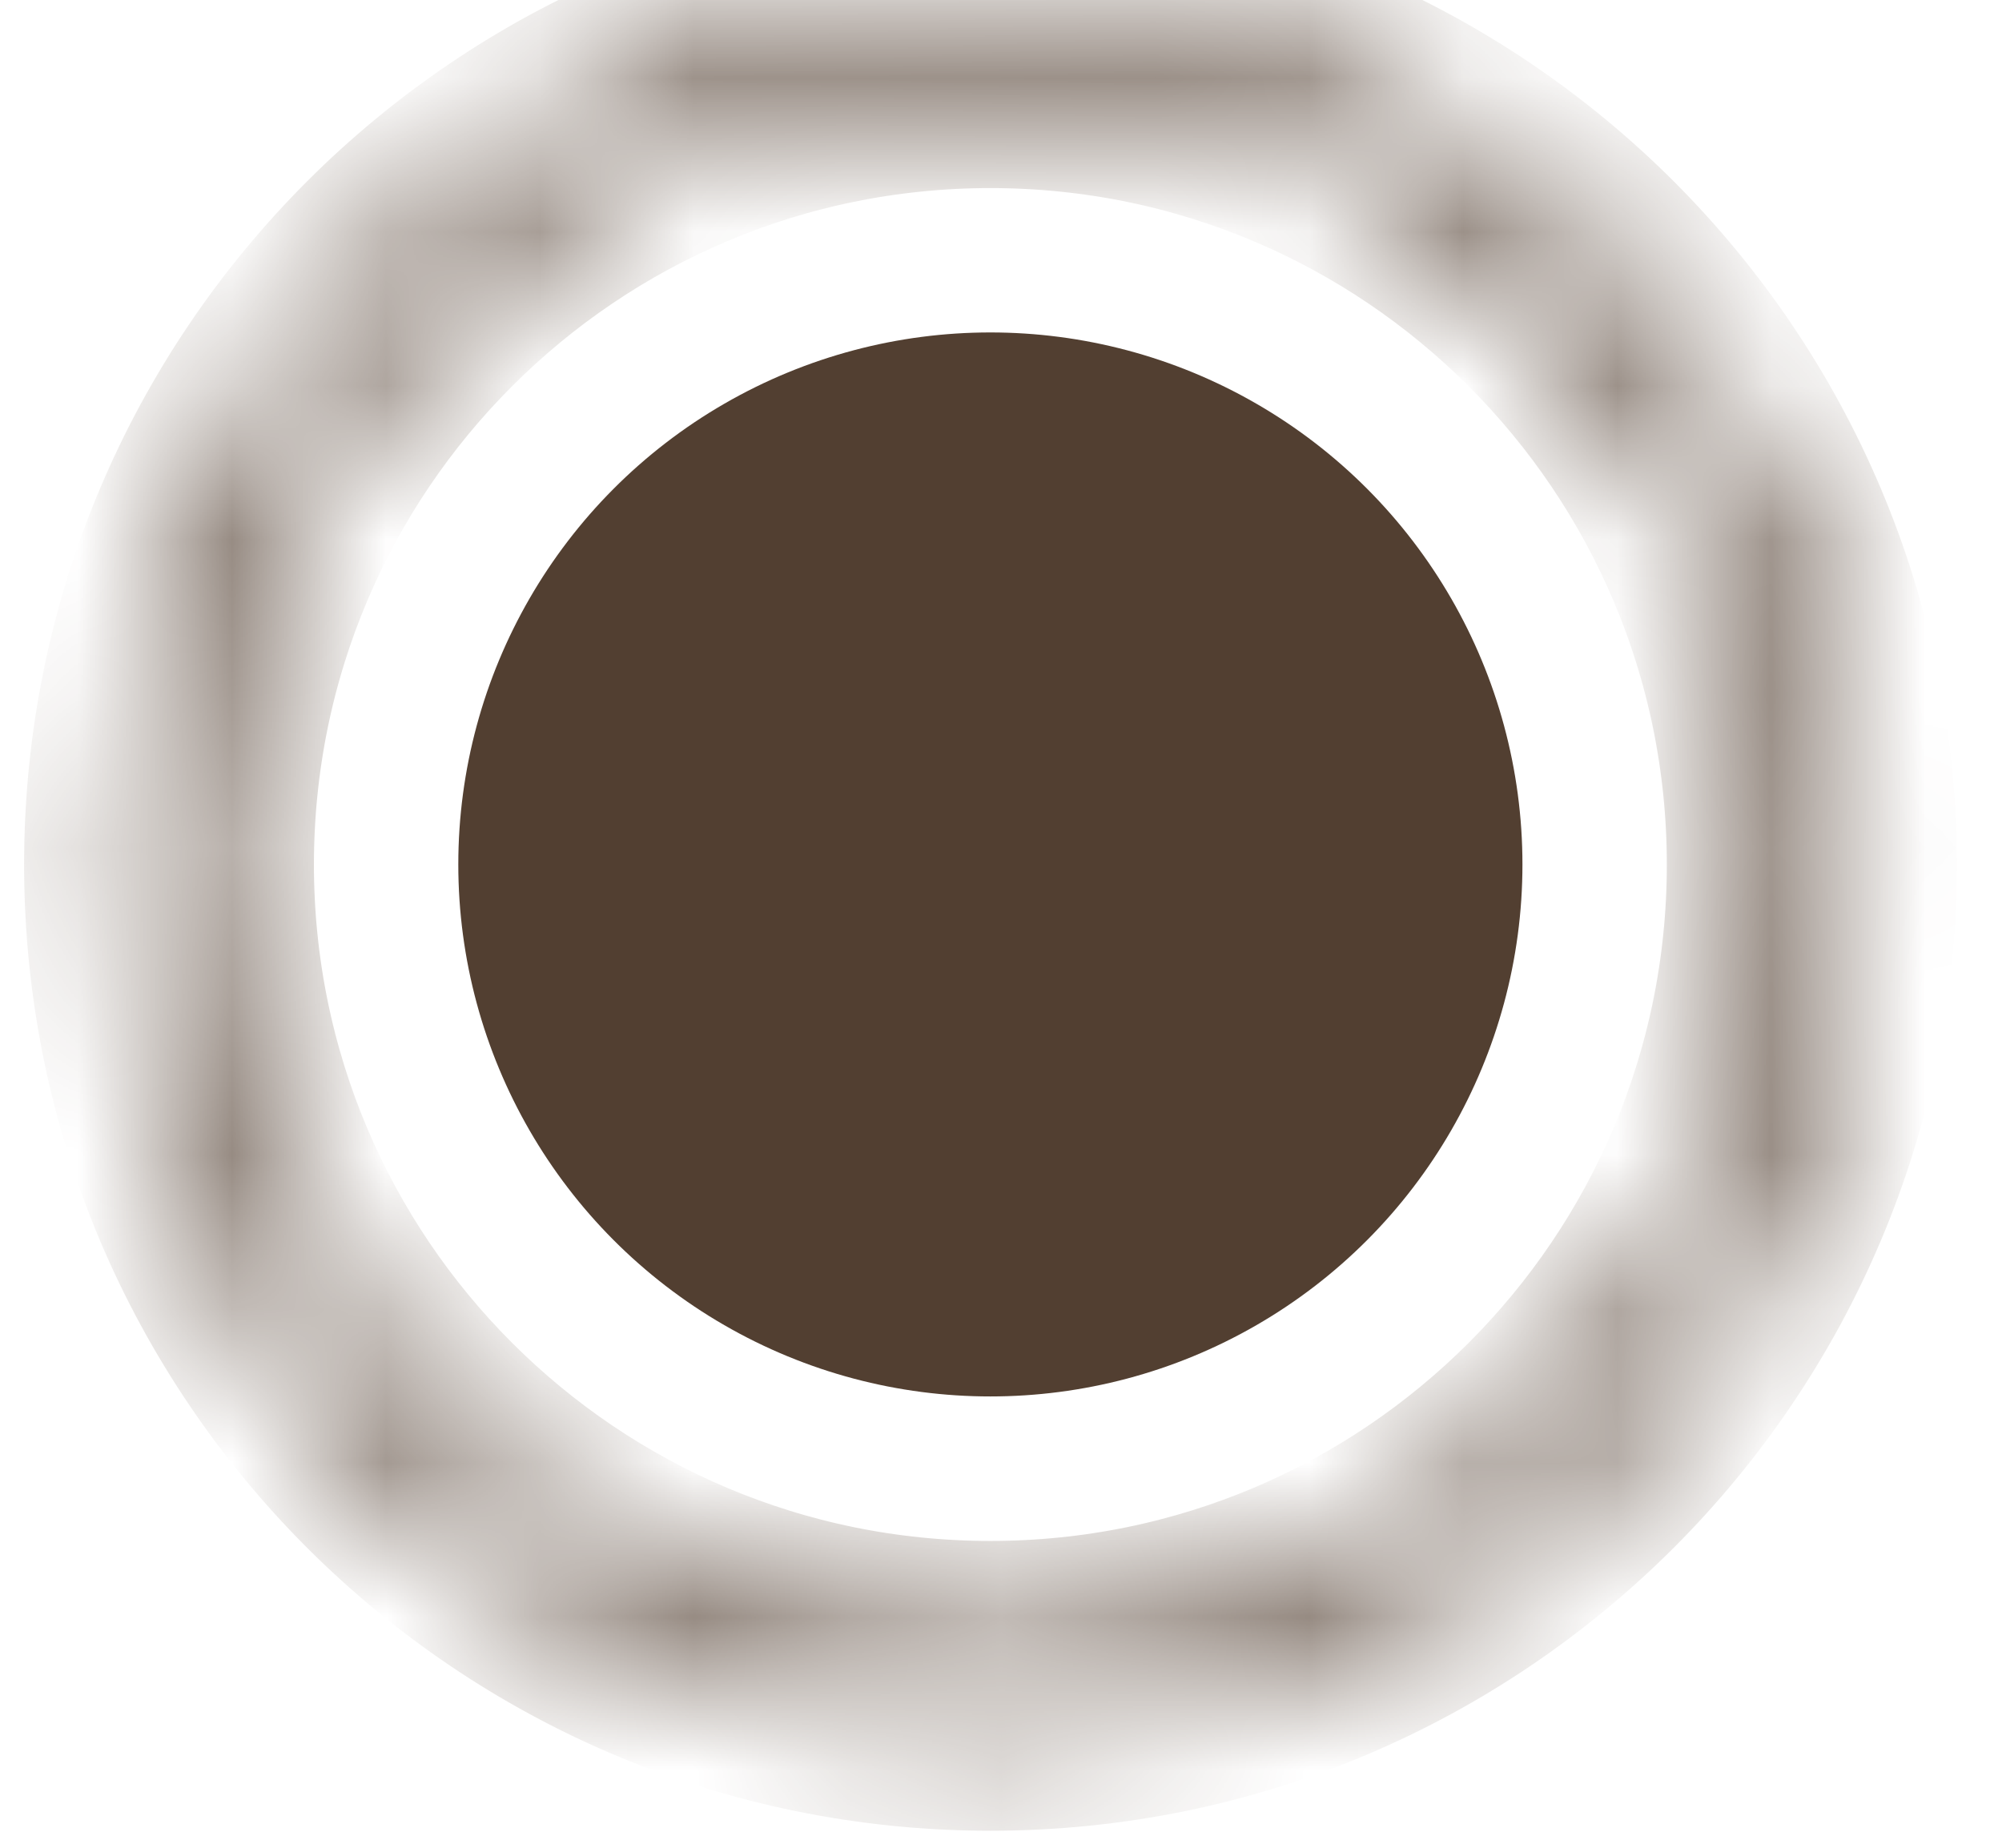
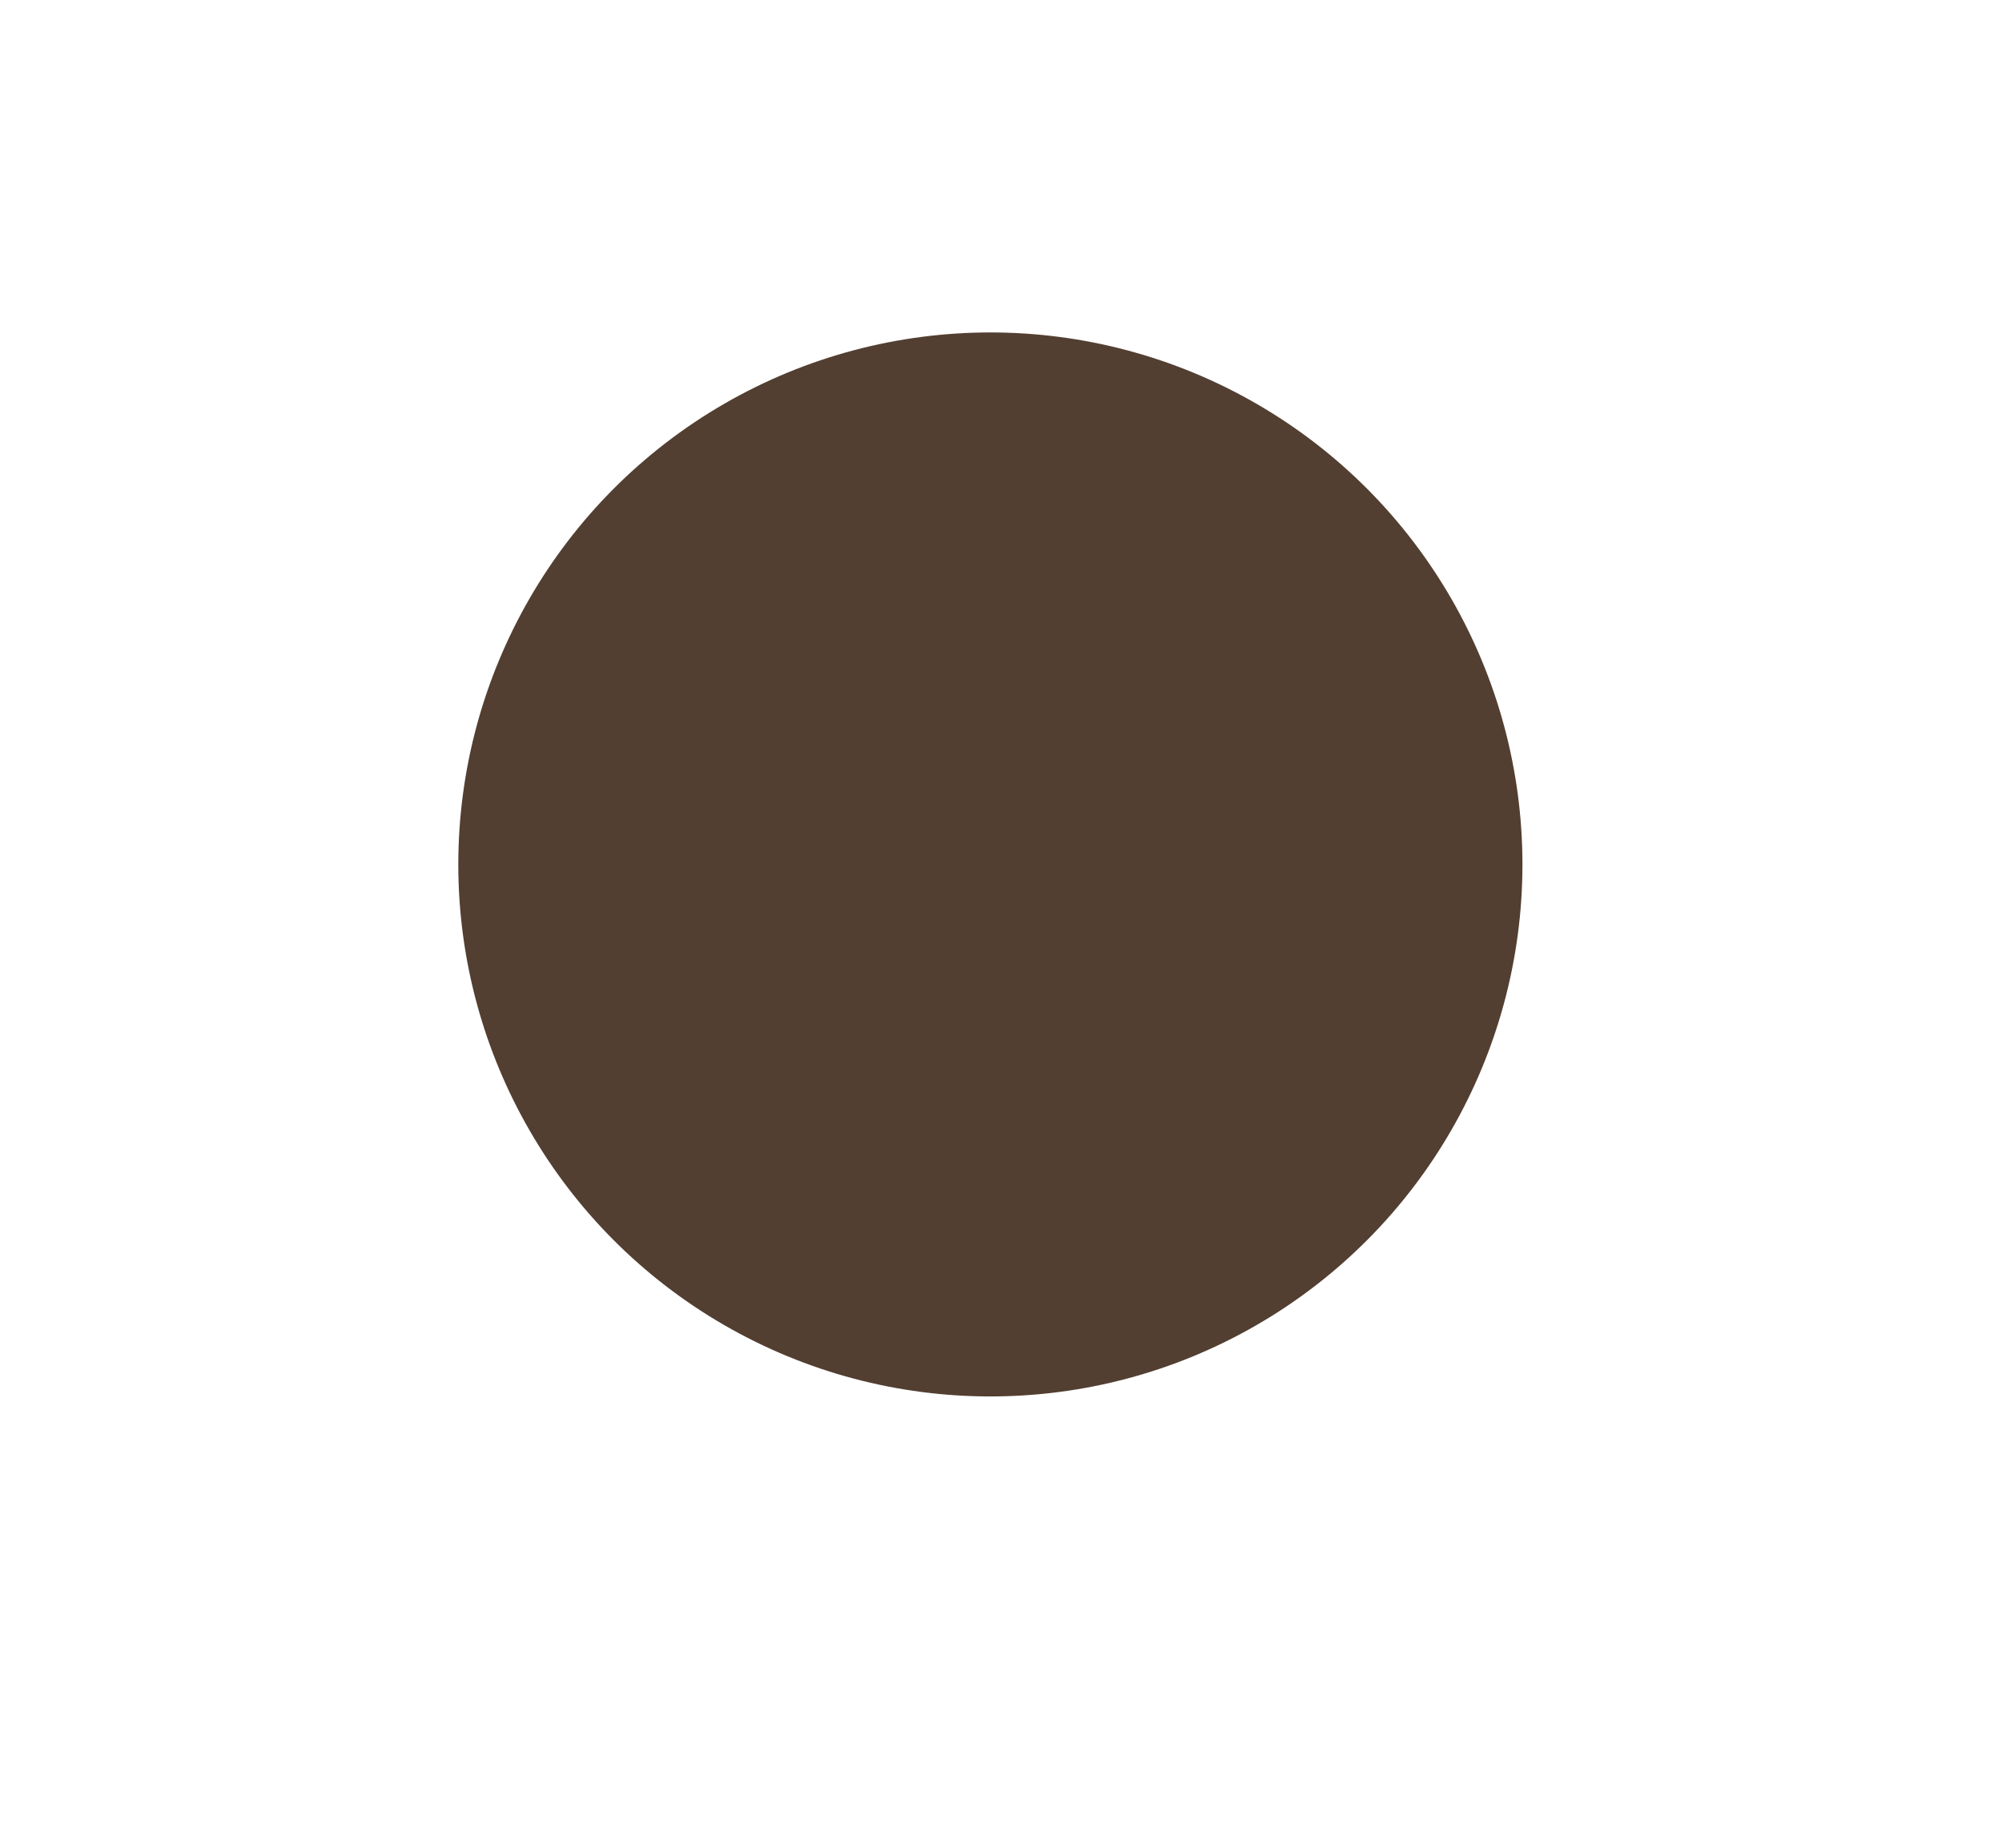
<svg xmlns="http://www.w3.org/2000/svg" width="13" height="12" viewBox="0 0 13 12" fill="none">
  <circle cx="6.431" cy="5.614" r="3.455" fill="#523F31" />
  <mask id="path-2-inside-1_294_358" fill="white">
-     <path d="M12.046 5.615C12.046 8.716 9.532 11.229 6.431 11.229C3.33 11.229 0.817 8.716 0.817 5.615C0.817 2.514 3.33 0 6.431 0C9.532 0 12.046 2.514 12.046 5.615ZM1.378 5.615C1.378 8.405 3.64 10.668 6.431 10.668C9.222 10.668 11.484 8.405 11.484 5.615C11.484 2.824 9.222 0.561 6.431 0.561C3.64 0.561 1.378 2.824 1.378 5.615Z" />
-   </mask>
-   <path d="M12.046 5.615C12.046 8.716 9.532 11.229 6.431 11.229C3.33 11.229 0.817 8.716 0.817 5.615C0.817 2.514 3.33 0 6.431 0C9.532 0 12.046 2.514 12.046 5.615ZM1.378 5.615C1.378 8.405 3.64 10.668 6.431 10.668C9.222 10.668 11.484 8.405 11.484 5.615C11.484 2.824 9.222 0.561 6.431 0.561C3.64 0.561 1.378 2.824 1.378 5.615Z" stroke="#523F31" stroke-width="1.321" mask="url(#path-2-inside-1_294_358)" />
+     </mask>
+   <path d="M12.046 5.615C12.046 8.716 9.532 11.229 6.431 11.229C3.33 11.229 0.817 8.716 0.817 5.615C0.817 2.514 3.33 0 6.431 0C9.532 0 12.046 2.514 12.046 5.615ZC1.378 8.405 3.64 10.668 6.431 10.668C9.222 10.668 11.484 8.405 11.484 5.615C11.484 2.824 9.222 0.561 6.431 0.561C3.64 0.561 1.378 2.824 1.378 5.615Z" stroke="#523F31" stroke-width="1.321" mask="url(#path-2-inside-1_294_358)" />
</svg>